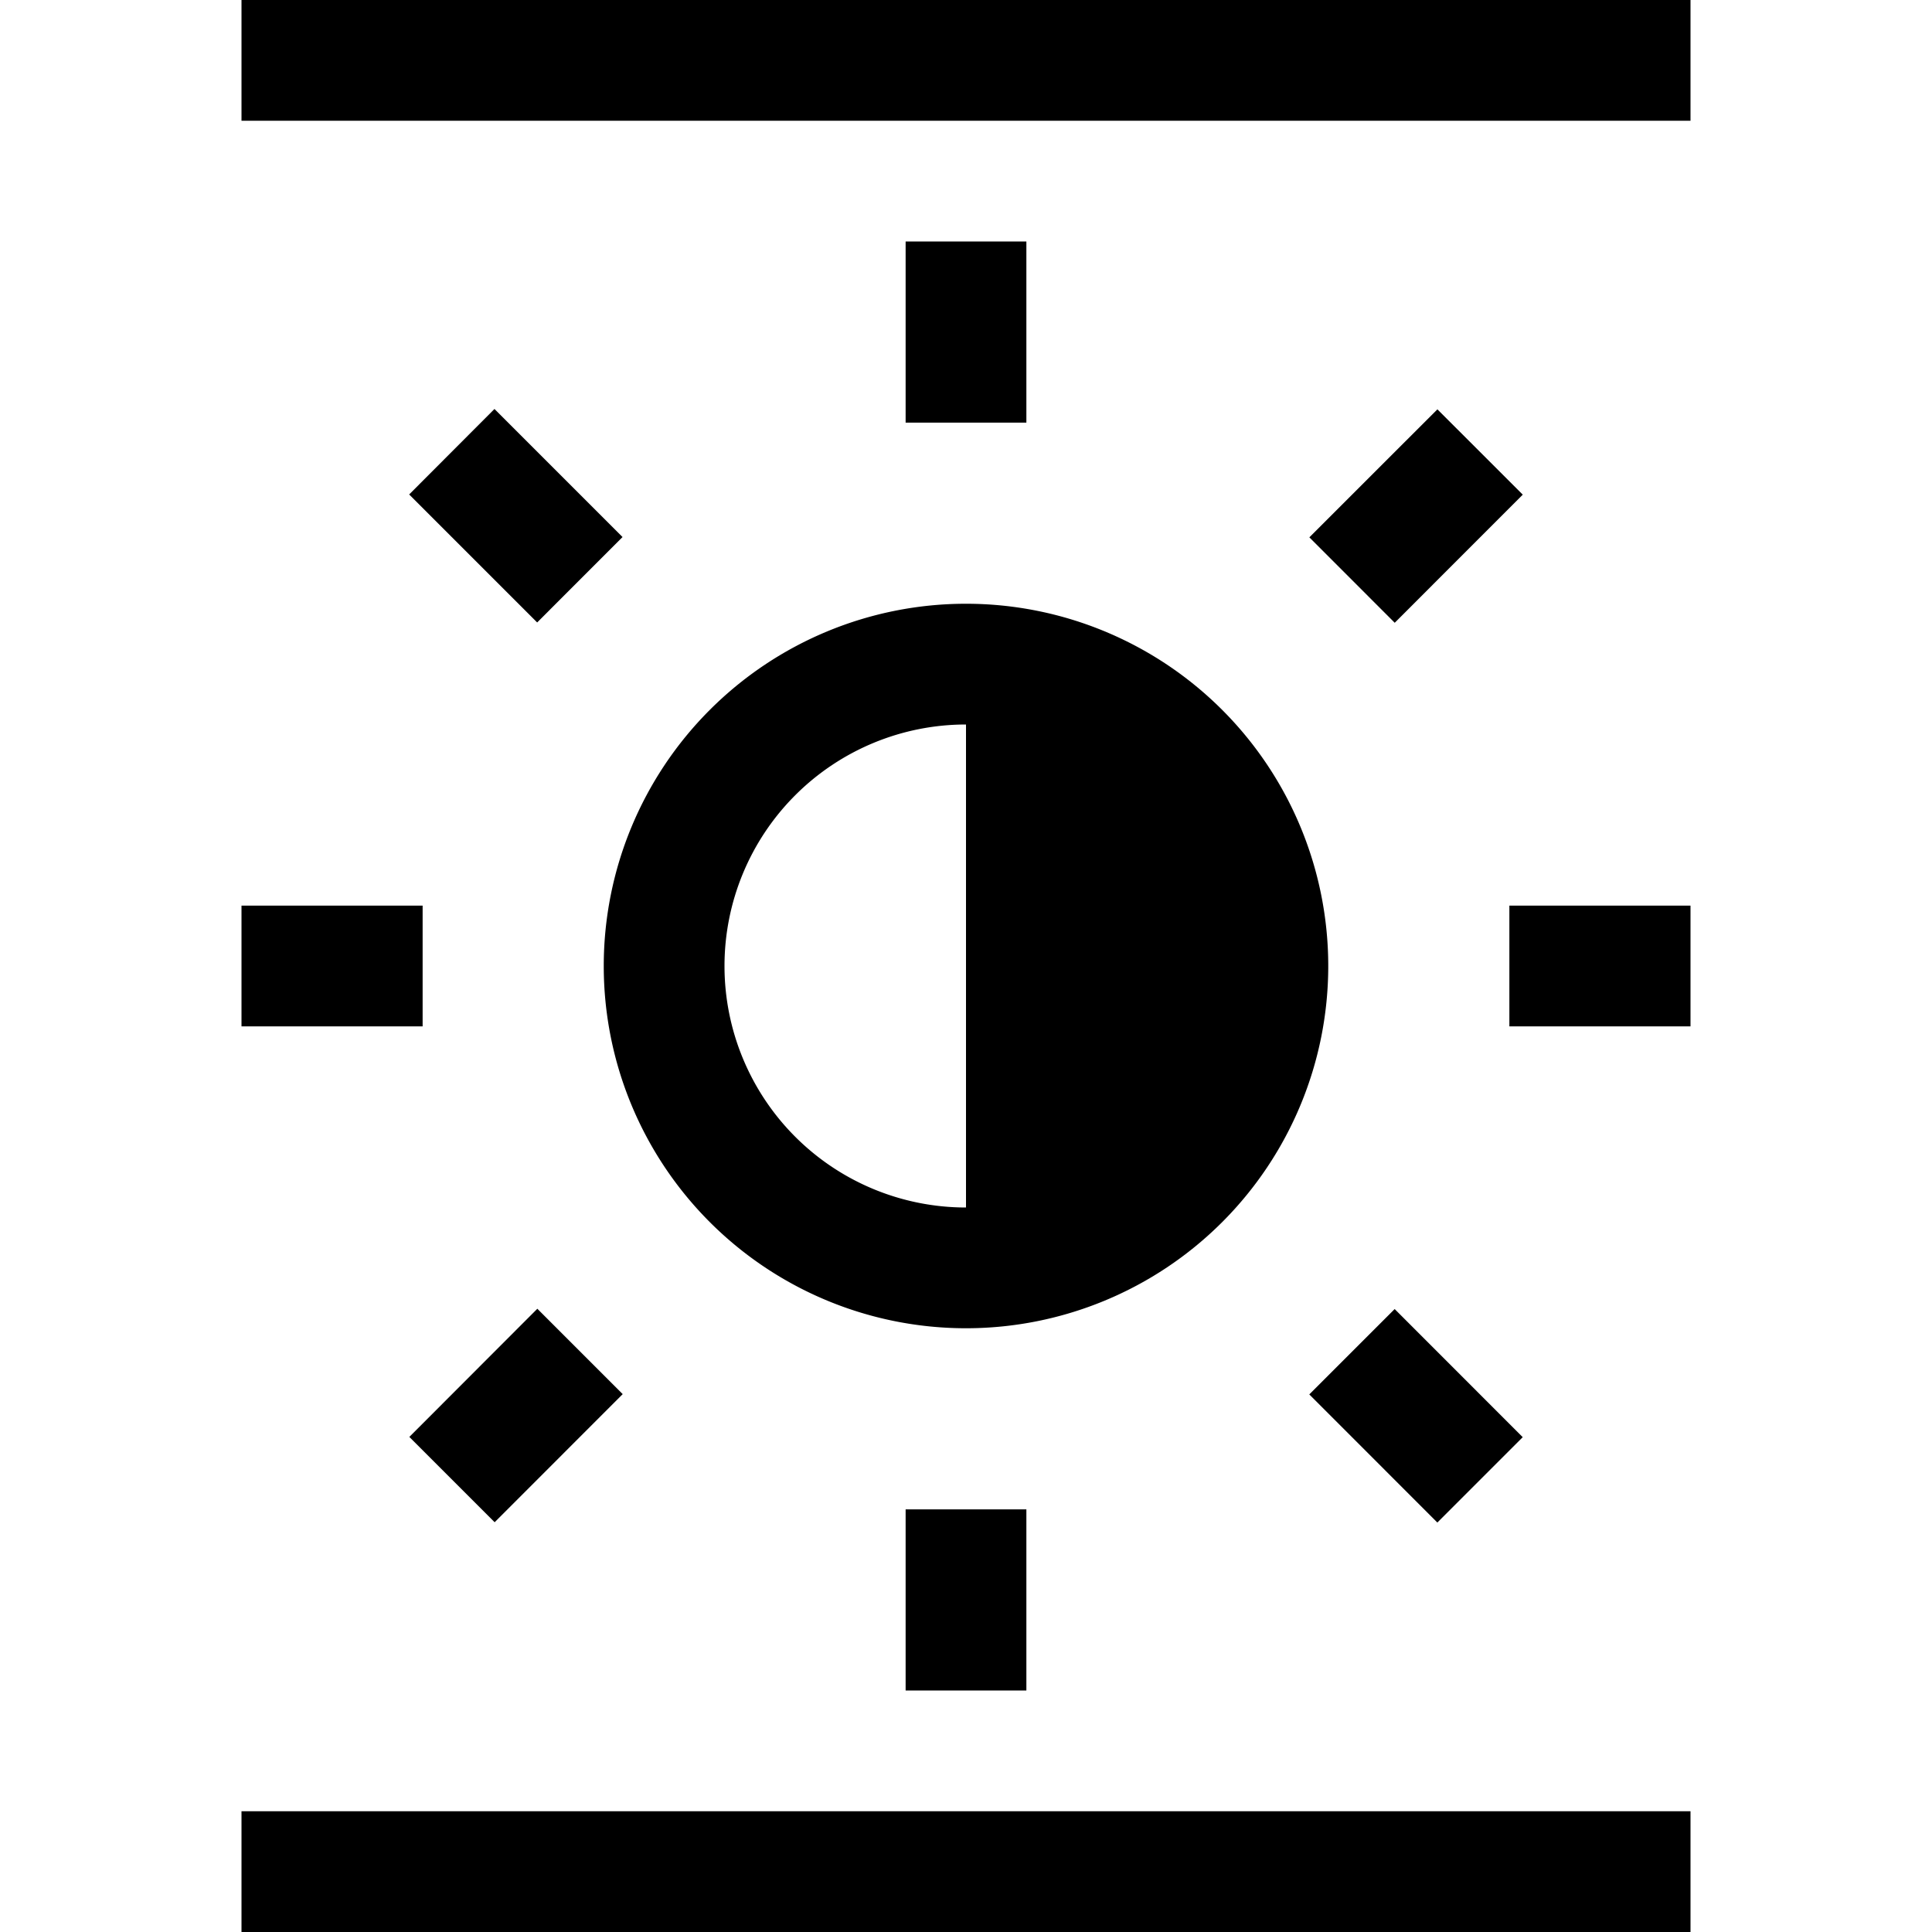
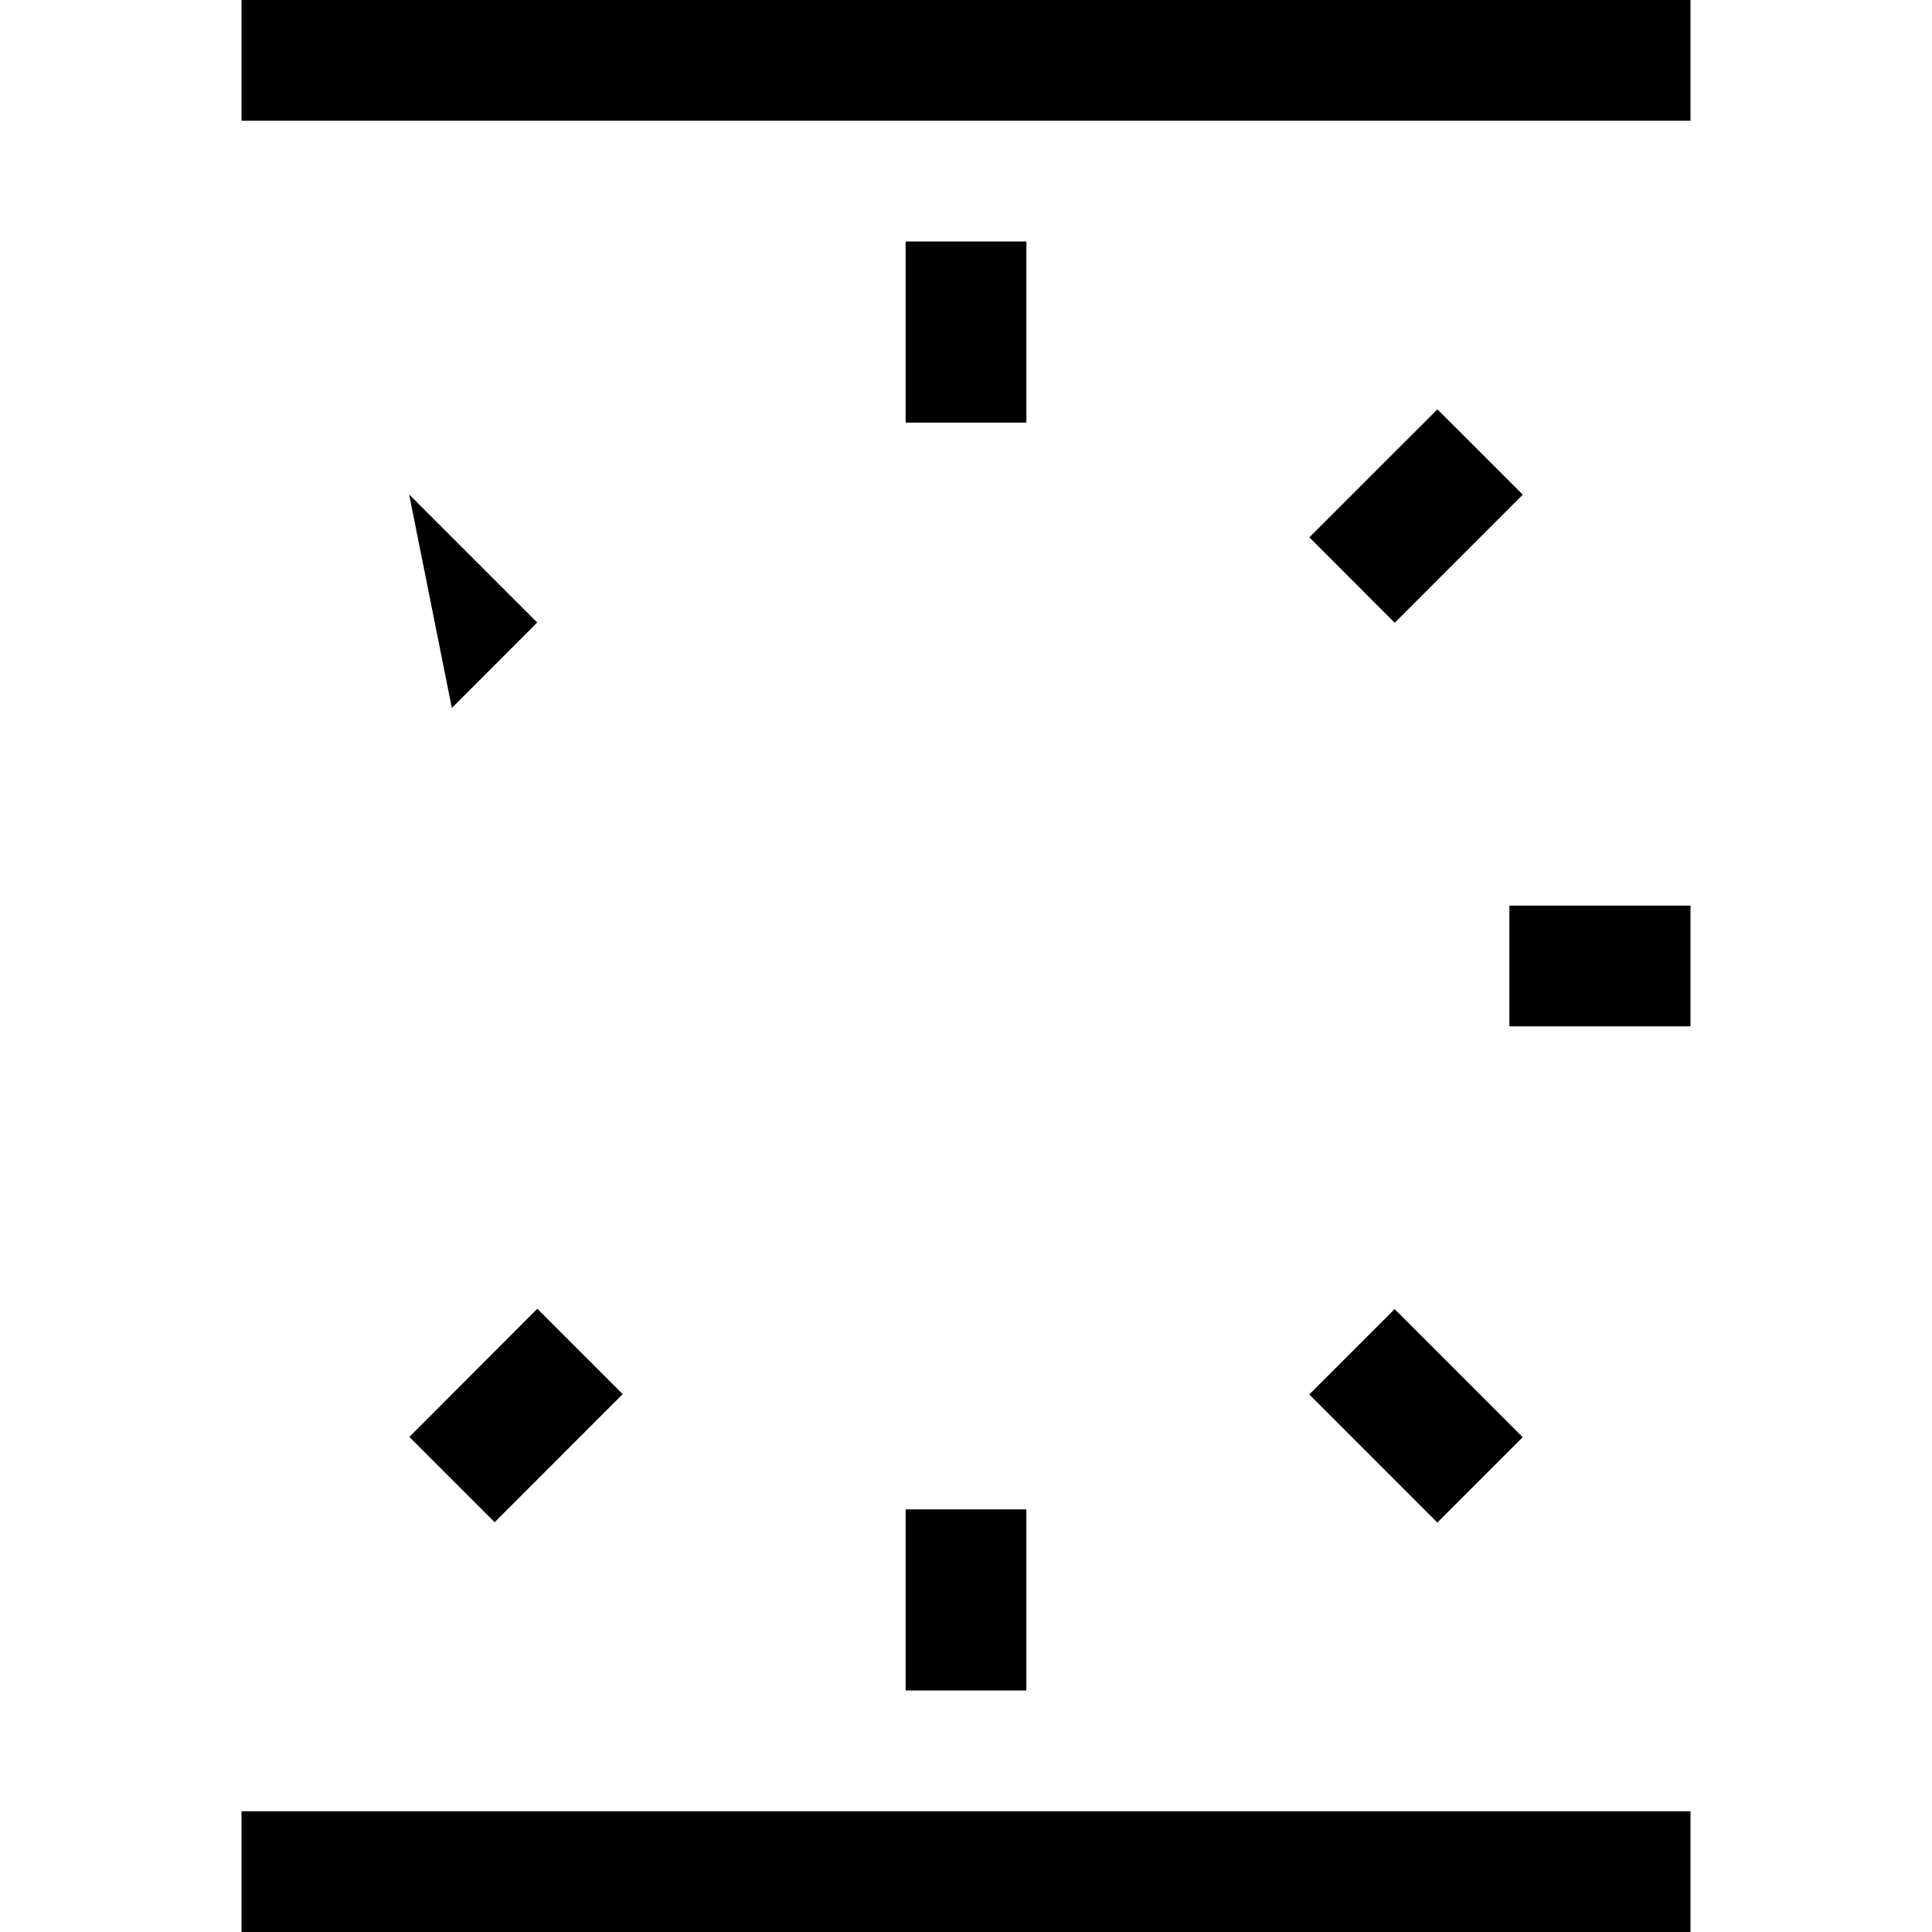
<svg xmlns="http://www.w3.org/2000/svg" width="800" height="800" viewBox="0 0 32 32">
  <path d="M15 4h2v3h-2z" fill="currentColor" />
  <path d="M25 15h3v2h-3z" fill="currentColor" />
  <path d="M15 25h2v3h-2z" fill="currentColor" />
-   <path d="M4 15h3v2H4z" fill="currentColor" />
-   <path d="M6.777 8.19L8.19 6.774l2.121 2.121l-1.414 1.415z" fill="currentColor" />
+   <path d="M6.777 8.19l2.121 2.121l-1.414 1.415z" fill="currentColor" />
  <path d="M21.687 8.9l2.121-2.12l1.414 1.413l-2.121 2.122z" fill="currentColor" />
  <path d="M21.686 23.096l1.414-1.414l2.121 2.122l-1.414 1.414z" fill="currentColor" />
  <path d="M6.78 23.8L8.9 21.677l1.414 1.414l-2.121 2.122z" fill="currentColor" />
  <path d="M4 30h24v2H4z" fill="currentColor" />
  <path d="M4 0h24v2H4z" fill="currentColor" />
-   <path d="M16 10a6 6 0 1 0 6 6a6 6 0 0 0-6-6zm-4 6a4 4 0 0 1 4-4v8a4 4 0 0 1-4-4z" fill="currentColor" />
</svg>